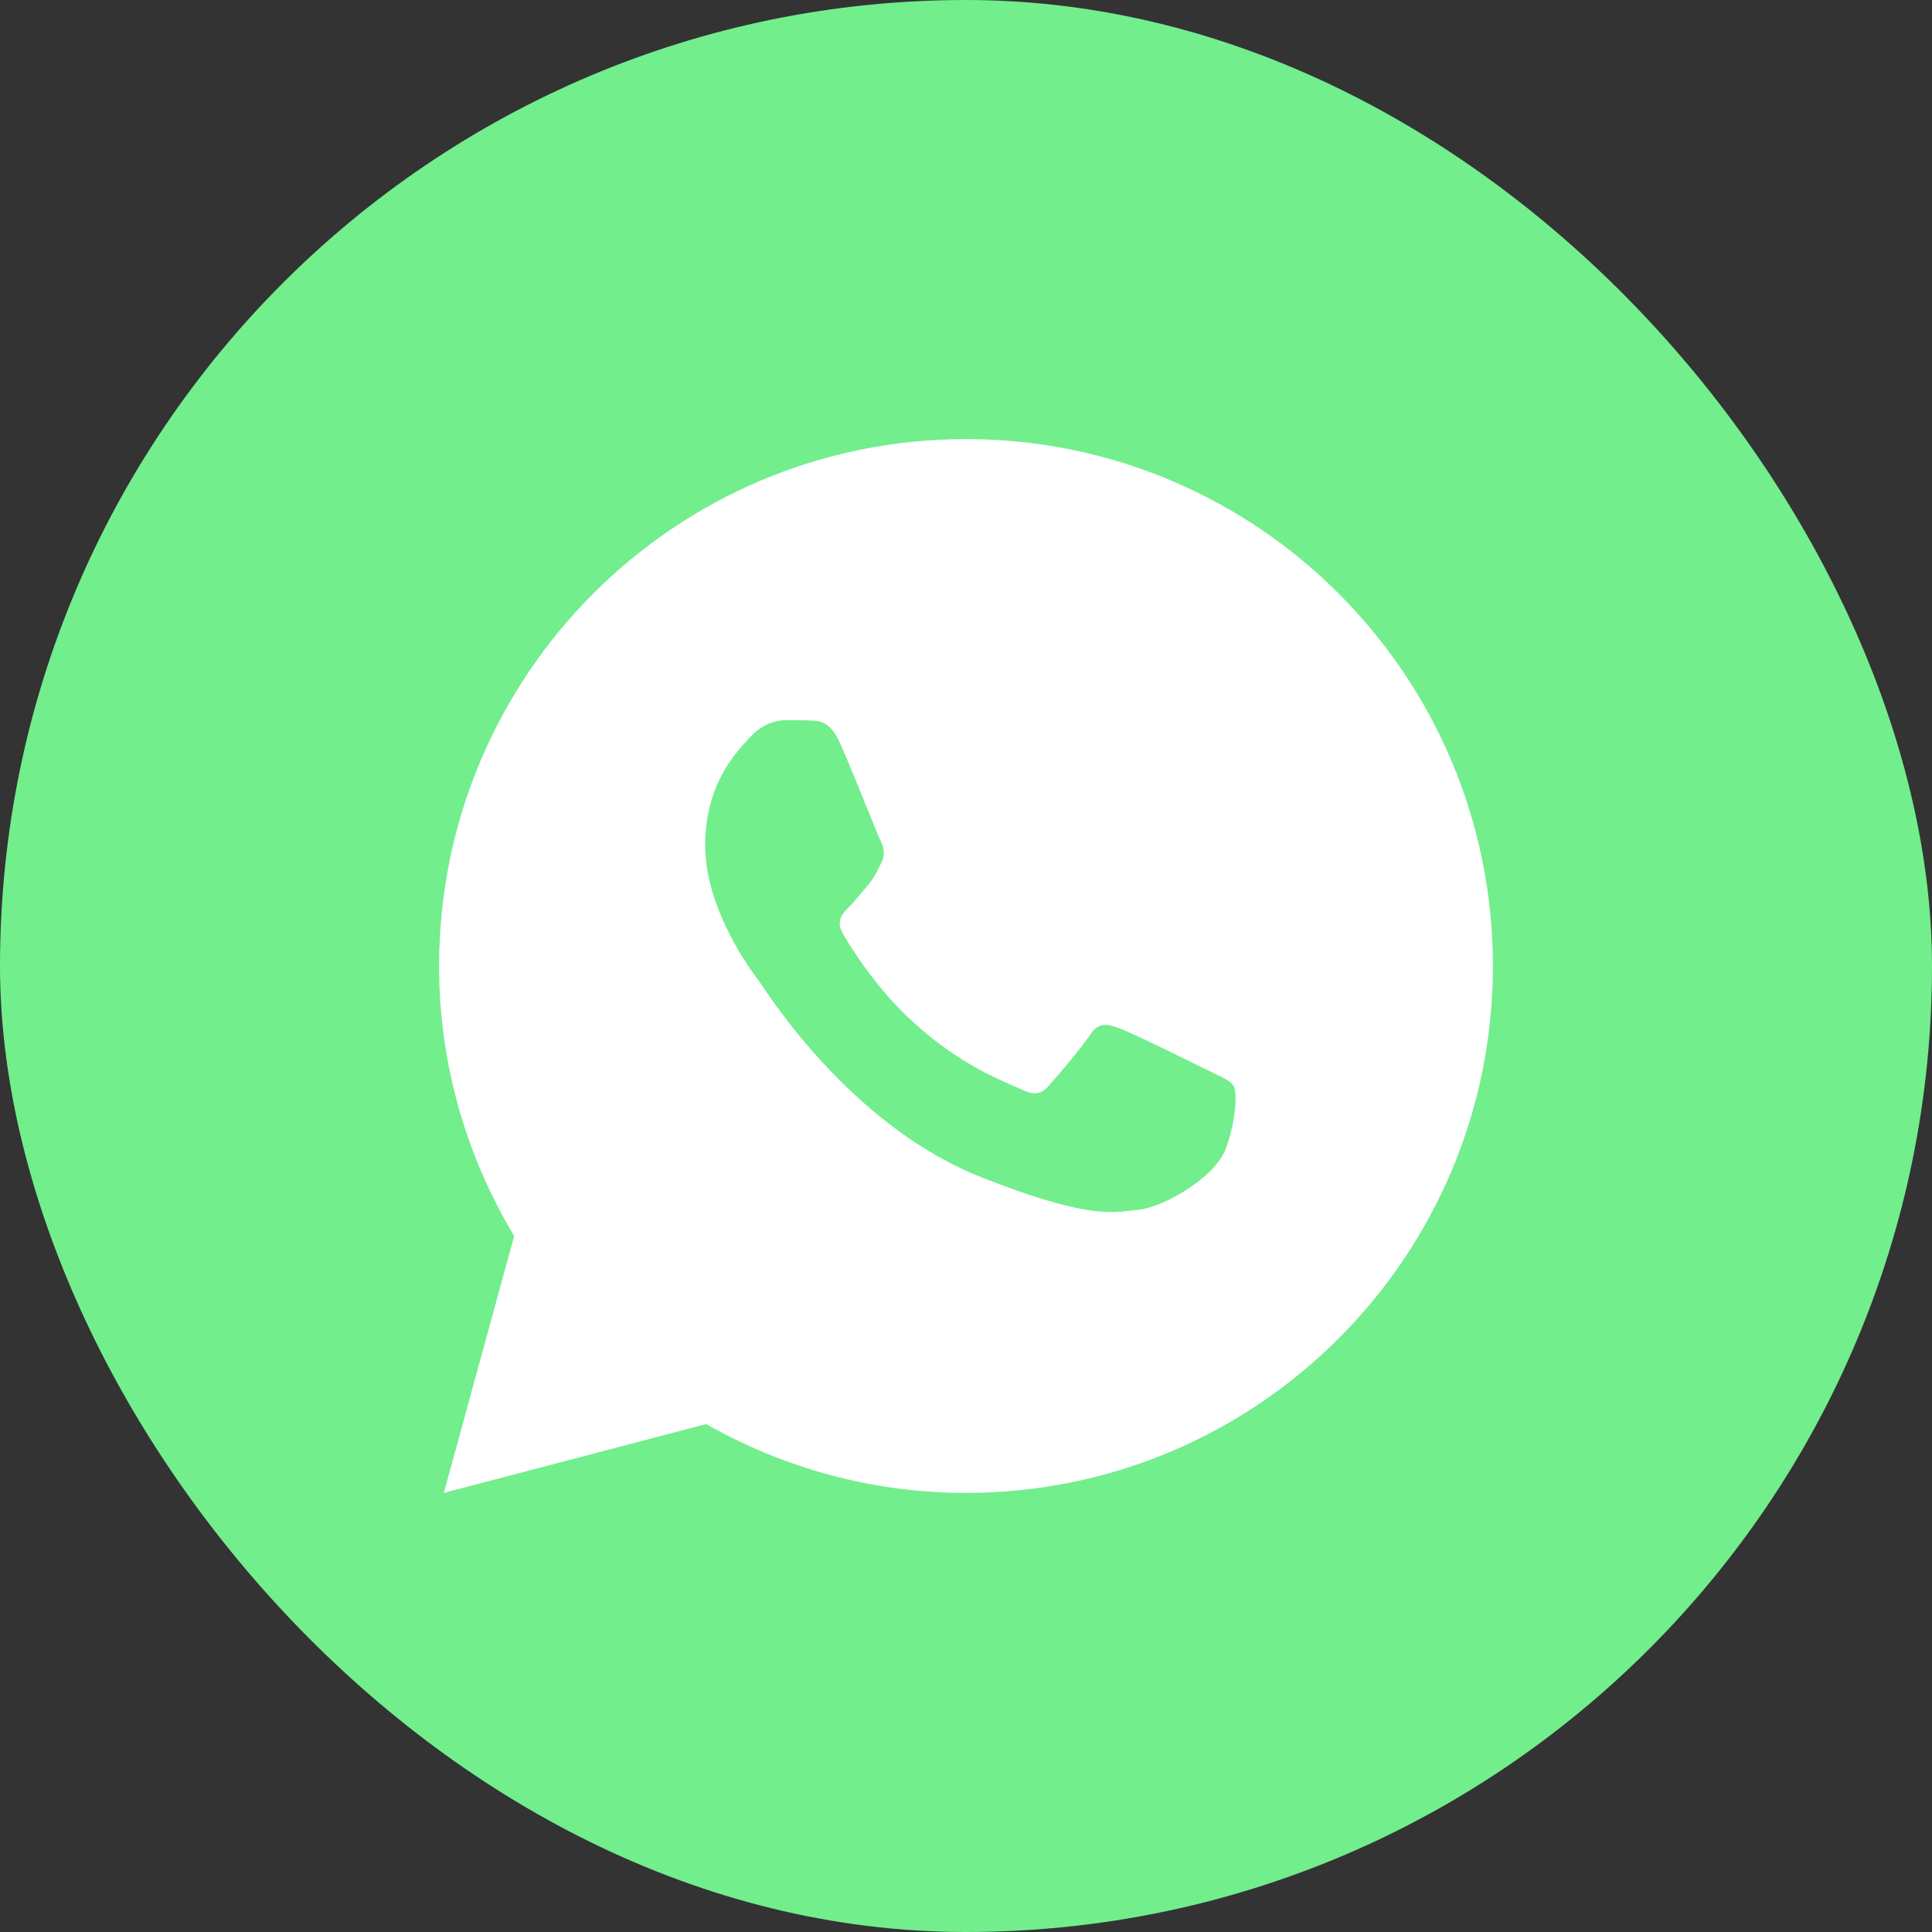
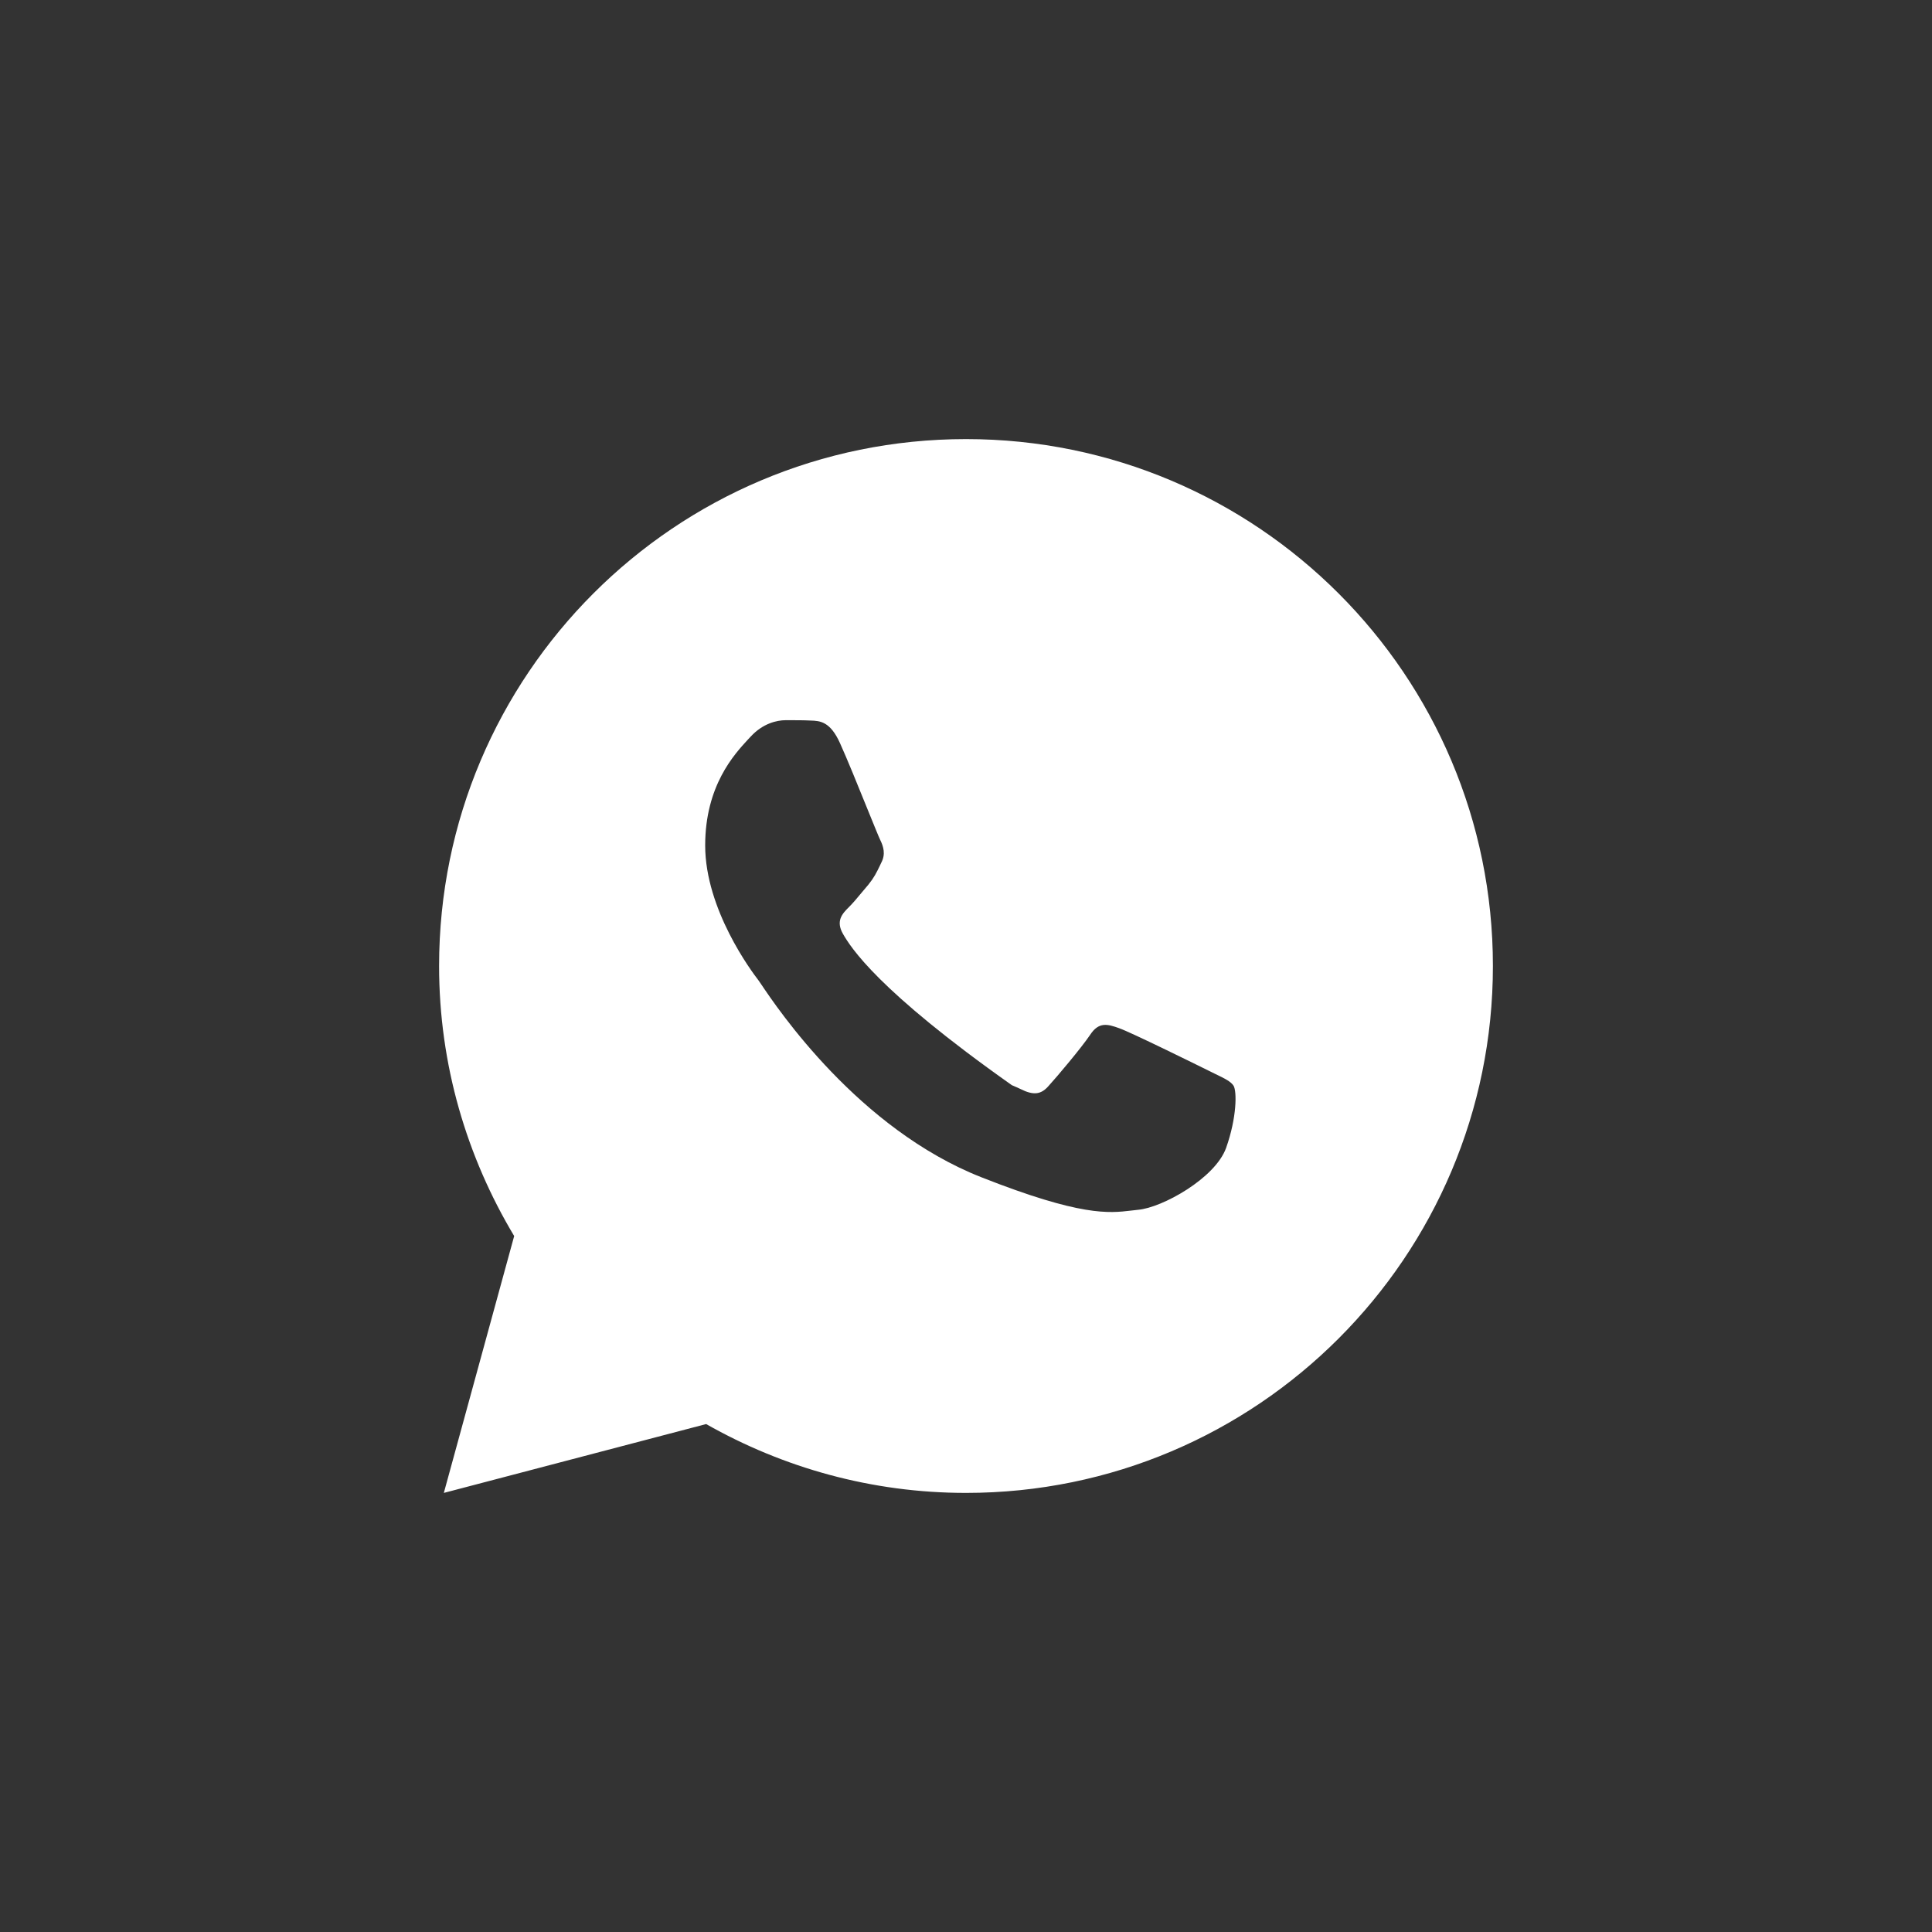
<svg xmlns="http://www.w3.org/2000/svg" width="22" height="22" viewBox="0 0 22 22" fill="none">
  <rect x="0" y="0" width="22" height="22" fill="#333333" stroke="none" />
-   <rect width="22" height="22" rx="11" fill="#72EE8D" />
-   <path fill-rule="evenodd" clip-rule="evenodd" d="M5 11C5 7.686 7.686 5 11 5C14.313 5 17 7.686 17 11C17 14.313 14.313 17 11 17C9.923 17 8.915 16.712 8.041 16.216L5.054 17L5.855 14.075C5.316 13.175 5 12.126 5 11ZM8.977 8.201C8.967 8.201 8.957 8.201 8.946 8.201C8.846 8.201 8.686 8.238 8.549 8.387C8.539 8.397 8.529 8.409 8.517 8.421C8.363 8.588 8.03 8.946 8.03 9.627C8.03 10.357 8.561 11.065 8.636 11.162C8.641 11.169 8.652 11.185 8.667 11.207C8.855 11.487 9.776 12.855 11.176 13.406C12.31 13.853 12.628 13.815 12.881 13.785C12.908 13.782 12.934 13.779 12.96 13.776C13.232 13.753 13.838 13.418 13.962 13.071C14.085 12.724 14.085 12.427 14.047 12.364C14.017 12.316 13.948 12.282 13.844 12.232C13.819 12.22 13.792 12.207 13.763 12.192C13.614 12.118 12.883 11.758 12.746 11.709C12.611 11.66 12.512 11.634 12.414 11.783C12.314 11.932 12.031 12.267 11.942 12.364C11.856 12.464 11.77 12.476 11.621 12.401C11.597 12.389 11.563 12.375 11.522 12.357C11.313 12.266 10.9 12.088 10.426 11.664C9.984 11.271 9.686 10.784 9.6 10.636C9.514 10.487 9.591 10.405 9.665 10.331C9.71 10.287 9.762 10.225 9.813 10.163C9.839 10.132 9.864 10.102 9.889 10.073C9.952 9.995 9.98 9.939 10.019 9.858C10.024 9.847 10.029 9.836 10.035 9.824C10.087 9.727 10.06 9.639 10.023 9.564C10.008 9.534 9.95 9.39 9.877 9.211C9.775 8.958 9.643 8.634 9.565 8.462C9.454 8.215 9.337 8.208 9.23 8.205C9.153 8.201 9.065 8.201 8.977 8.201Z" fill="white" />
+   <path fill-rule="evenodd" clip-rule="evenodd" d="M5 11C5 7.686 7.686 5 11 5C14.313 5 17 7.686 17 11C17 14.313 14.313 17 11 17C9.923 17 8.915 16.712 8.041 16.216L5.054 17L5.855 14.075C5.316 13.175 5 12.126 5 11ZM8.977 8.201C8.967 8.201 8.957 8.201 8.946 8.201C8.846 8.201 8.686 8.238 8.549 8.387C8.539 8.397 8.529 8.409 8.517 8.421C8.363 8.588 8.03 8.946 8.03 9.627C8.03 10.357 8.561 11.065 8.636 11.162C8.641 11.169 8.652 11.185 8.667 11.207C8.855 11.487 9.776 12.855 11.176 13.406C12.31 13.853 12.628 13.815 12.881 13.785C12.908 13.782 12.934 13.779 12.96 13.776C13.232 13.753 13.838 13.418 13.962 13.071C14.085 12.724 14.085 12.427 14.047 12.364C14.017 12.316 13.948 12.282 13.844 12.232C13.819 12.22 13.792 12.207 13.763 12.192C13.614 12.118 12.883 11.758 12.746 11.709C12.611 11.66 12.512 11.634 12.414 11.783C12.314 11.932 12.031 12.267 11.942 12.364C11.856 12.464 11.77 12.476 11.621 12.401C11.597 12.389 11.563 12.375 11.522 12.357C9.984 11.271 9.686 10.784 9.6 10.636C9.514 10.487 9.591 10.405 9.665 10.331C9.71 10.287 9.762 10.225 9.813 10.163C9.839 10.132 9.864 10.102 9.889 10.073C9.952 9.995 9.98 9.939 10.019 9.858C10.024 9.847 10.029 9.836 10.035 9.824C10.087 9.727 10.06 9.639 10.023 9.564C10.008 9.534 9.95 9.39 9.877 9.211C9.775 8.958 9.643 8.634 9.565 8.462C9.454 8.215 9.337 8.208 9.23 8.205C9.153 8.201 9.065 8.201 8.977 8.201Z" fill="white" />
</svg>